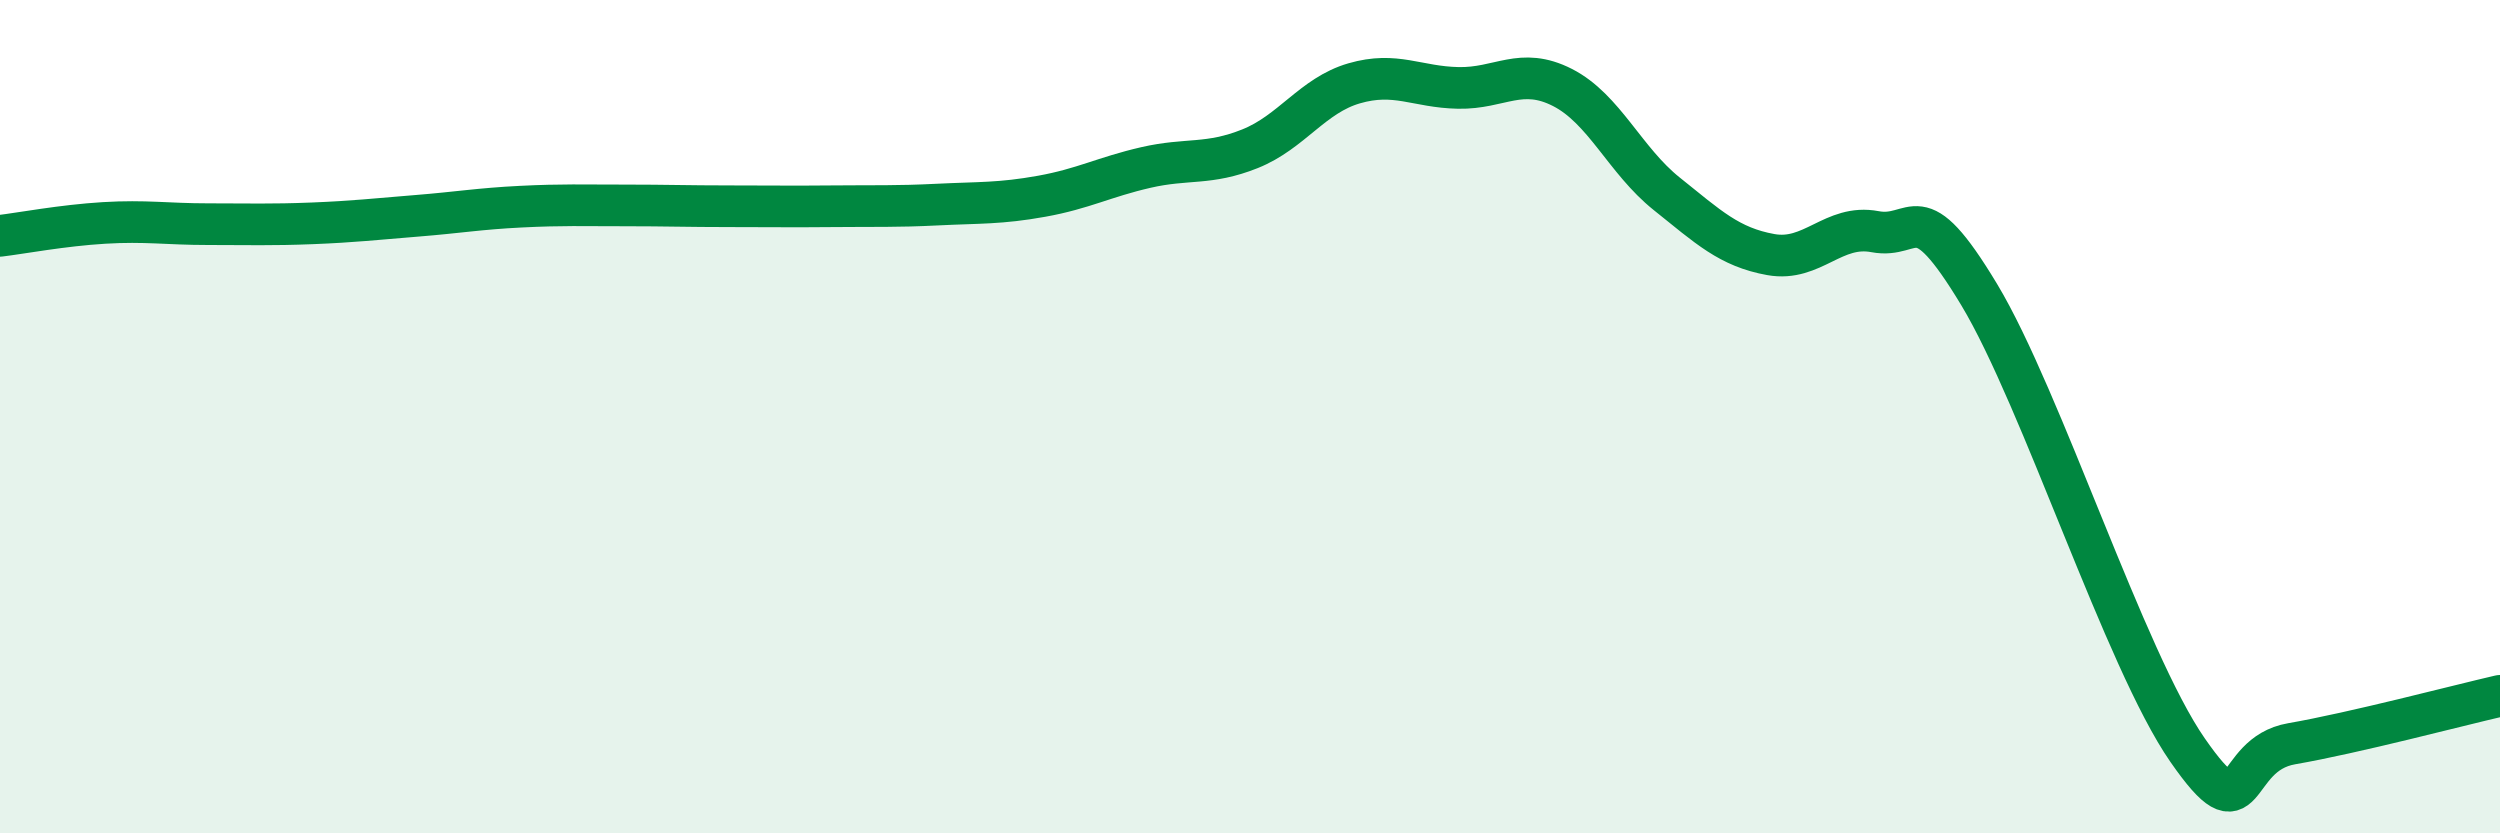
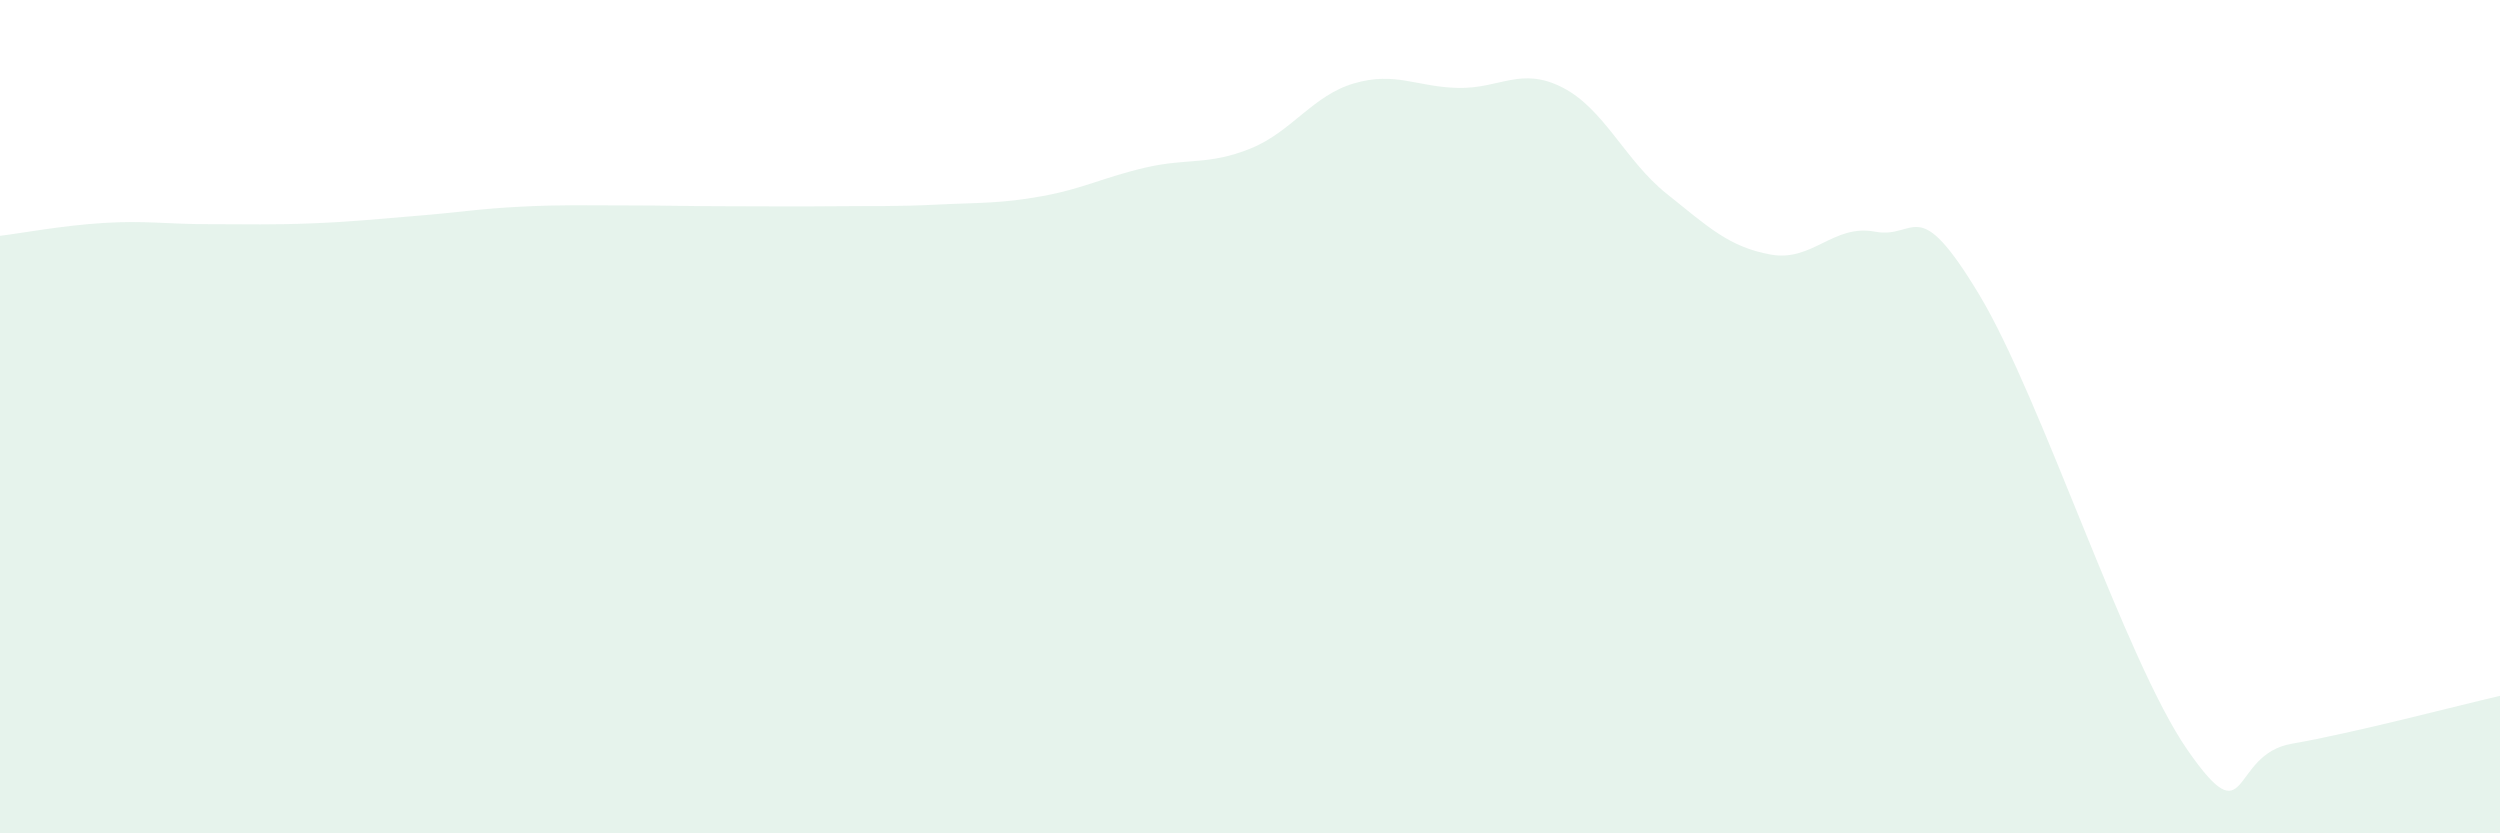
<svg xmlns="http://www.w3.org/2000/svg" width="60" height="20" viewBox="0 0 60 20">
  <path d="M 0,5.66 C 0.5,5.6 1.5,5.41 2.5,5.35 C 3.5,5.29 4,5.38 5,5.38 C 6,5.38 6.5,5.4 7.5,5.36 C 8.5,5.32 9,5.26 10,5.18 C 11,5.1 11.5,5.01 12.5,4.96 C 13.5,4.91 14,4.93 15,4.93 C 16,4.93 16.5,4.95 17.5,4.95 C 18.5,4.95 19,4.96 20,4.95 C 21,4.94 21.5,4.96 22.5,4.91 C 23.5,4.86 24,4.89 25,4.71 C 26,4.53 26.5,4.25 27.5,4.02 C 28.5,3.79 29,3.97 30,3.57 C 31,3.17 31.5,2.29 32.5,2 C 33.5,1.71 34,2.09 35,2.11 C 36,2.13 36.5,1.59 37.5,2.1 C 38.5,2.61 39,3.85 40,4.65 C 41,5.45 41.5,5.93 42.5,6.11 C 43.5,6.29 44,5.37 45,5.56 C 46,5.75 46,4.58 47.5,7.07 C 49,9.56 51,15.84 52.5,18 C 54,20.16 53.5,18.11 55,17.85 C 56.5,17.59 59,16.93 60,16.7L60 20L0 20Z" fill="#008740" opacity="0.1" stroke-linecap="round" stroke-linejoin="round" />
-   <path d="M 0,5.66 C 0.5,5.6 1.5,5.41 2.5,5.35 C 3.5,5.29 4,5.38 5,5.38 C 6,5.38 6.5,5.4 7.5,5.36 C 8.5,5.32 9,5.26 10,5.18 C 11,5.1 11.5,5.01 12.5,4.96 C 13.5,4.91 14,4.93 15,4.93 C 16,4.93 16.5,4.95 17.5,4.95 C 18.5,4.95 19,4.96 20,4.95 C 21,4.94 21.5,4.96 22.5,4.91 C 23.5,4.86 24,4.89 25,4.71 C 26,4.53 26.5,4.25 27.5,4.02 C 28.5,3.79 29,3.97 30,3.57 C 31,3.17 31.5,2.29 32.5,2 C 33.5,1.71 34,2.09 35,2.11 C 36,2.13 36.5,1.59 37.5,2.1 C 38.5,2.61 39,3.85 40,4.65 C 41,5.45 41.5,5.93 42.5,6.11 C 43.5,6.29 44,5.37 45,5.56 C 46,5.75 46,4.58 47.5,7.07 C 49,9.56 51,15.84 52.5,18 C 54,20.16 53.5,18.11 55,17.85 C 56.5,17.59 59,16.93 60,16.7" stroke="#008740" stroke-width="1" fill="none" stroke-linecap="round" stroke-linejoin="round" />
</svg>